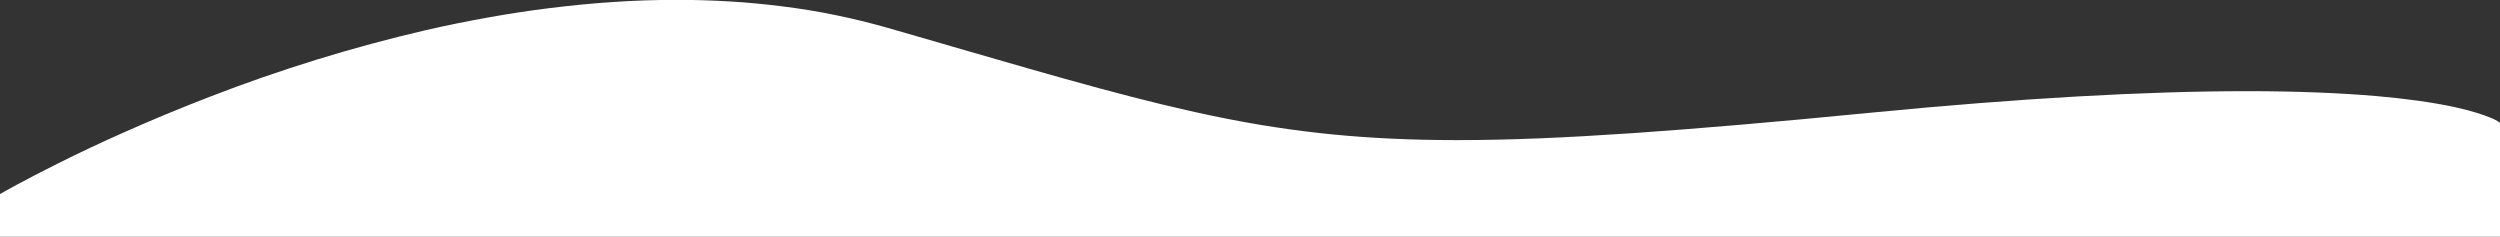
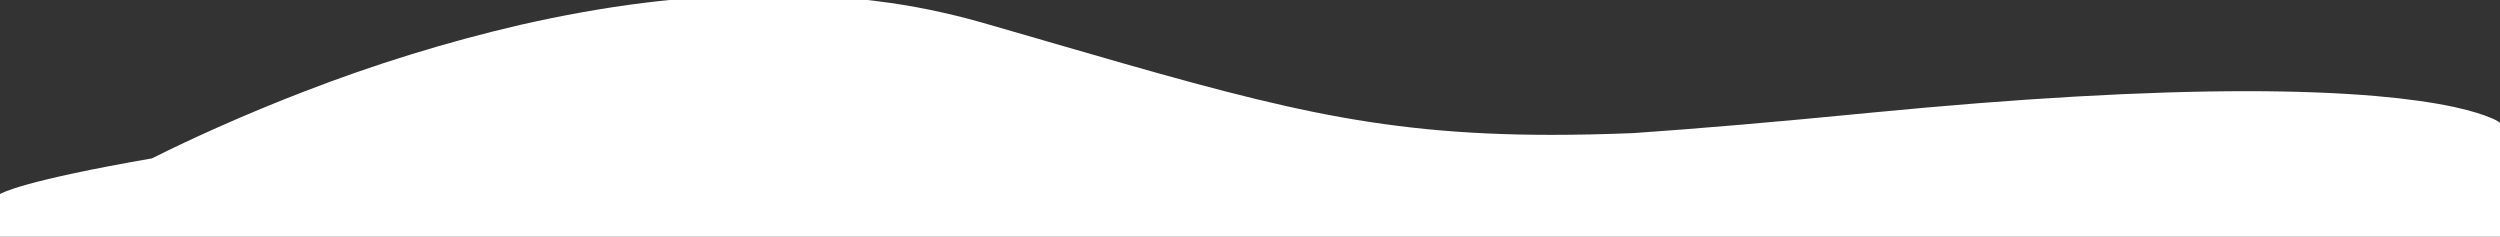
<svg xmlns="http://www.w3.org/2000/svg" version="1.1" id="Layer_1" x="0px" y="0px" viewBox="0 0 1711 162" style="enable-background:new 0 0 1711 162;" xml:space="preserve">
  <rect x="0" y="0" width="1711" height="162" fill="#333333" stroke="none" />
  <style type="text/css">
	.st0{fill:#FFFFFF;}
</style>
-   <path class="st0" d="M1679.5,73.2c-14.5-3.1-32.2-5.6-52.6-7.4c-25.5-2.2-55.5-3.4-88.9-3.4c-70.1,0-156.3,4.9-256.2,14.6  c-68.4,6.7-120.5,11.1-163.9,14.1c-23.7,1.6-44.8,2.8-64.6,3.6c-20.2,0.8-38.5,1.2-56,1.2c-30.9,0-58.8-1.3-85.3-3.9  c-13.1-1.3-25.9-2.9-39-4.9c-12.7-1.9-25.3-4.2-38.7-6.9c-52.1-10.6-106.9-26.4-182.8-48.4l0,0l-2.3-0.7  c-13.4-3.9-27.2-7.9-41.9-12.1c-11.6-3.3-23.5-6.2-35.6-8.7c-11.7-2.4-23.8-4.4-36-5.9c-11.8-1.5-24-2.7-36.2-3.4  c-11.7-0.7-23.9-1.1-36-1.1h-0.5c-14.3,0-29,0.5-43.7,1.5c-14.2,0.9-28.8,2.4-43.5,4.2c-27.3,3.4-55.6,8.5-84.2,15  c-50.4,11.7-99.9,27-148.2,45.7c-19.7,7.6-39.5,15.8-58.8,24.4c-15.5,6.9-30.7,14-45.2,21.3C15.9,123.7,1.6,131.9,0,132.8l0,0V162  h1711V84c-2-1.4-4.1-2.5-6.4-3.4C1700.3,78.8,1692.4,76,1679.5,73.2z" />
+   <path class="st0" d="M1679.5,73.2c-14.5-3.1-32.2-5.6-52.6-7.4c-25.5-2.2-55.5-3.4-88.9-3.4c-70.1,0-156.3,4.9-256.2,14.6  c-68.4,6.7-120.5,11.1-163.9,14.1c-20.2,0.8-38.5,1.2-56,1.2c-30.9,0-58.8-1.3-85.3-3.9  c-13.1-1.3-25.9-2.9-39-4.9c-12.7-1.9-25.3-4.2-38.7-6.9c-52.1-10.6-106.9-26.4-182.8-48.4l0,0l-2.3-0.7  c-13.4-3.9-27.2-7.9-41.9-12.1c-11.6-3.3-23.5-6.2-35.6-8.7c-11.7-2.4-23.8-4.4-36-5.9c-11.8-1.5-24-2.7-36.2-3.4  c-11.7-0.7-23.9-1.1-36-1.1h-0.5c-14.3,0-29,0.5-43.7,1.5c-14.2,0.9-28.8,2.4-43.5,4.2c-27.3,3.4-55.6,8.5-84.2,15  c-50.4,11.7-99.9,27-148.2,45.7c-19.7,7.6-39.5,15.8-58.8,24.4c-15.5,6.9-30.7,14-45.2,21.3C15.9,123.7,1.6,131.9,0,132.8l0,0V162  h1711V84c-2-1.4-4.1-2.5-6.4-3.4C1700.3,78.8,1692.4,76,1679.5,73.2z" />
</svg>